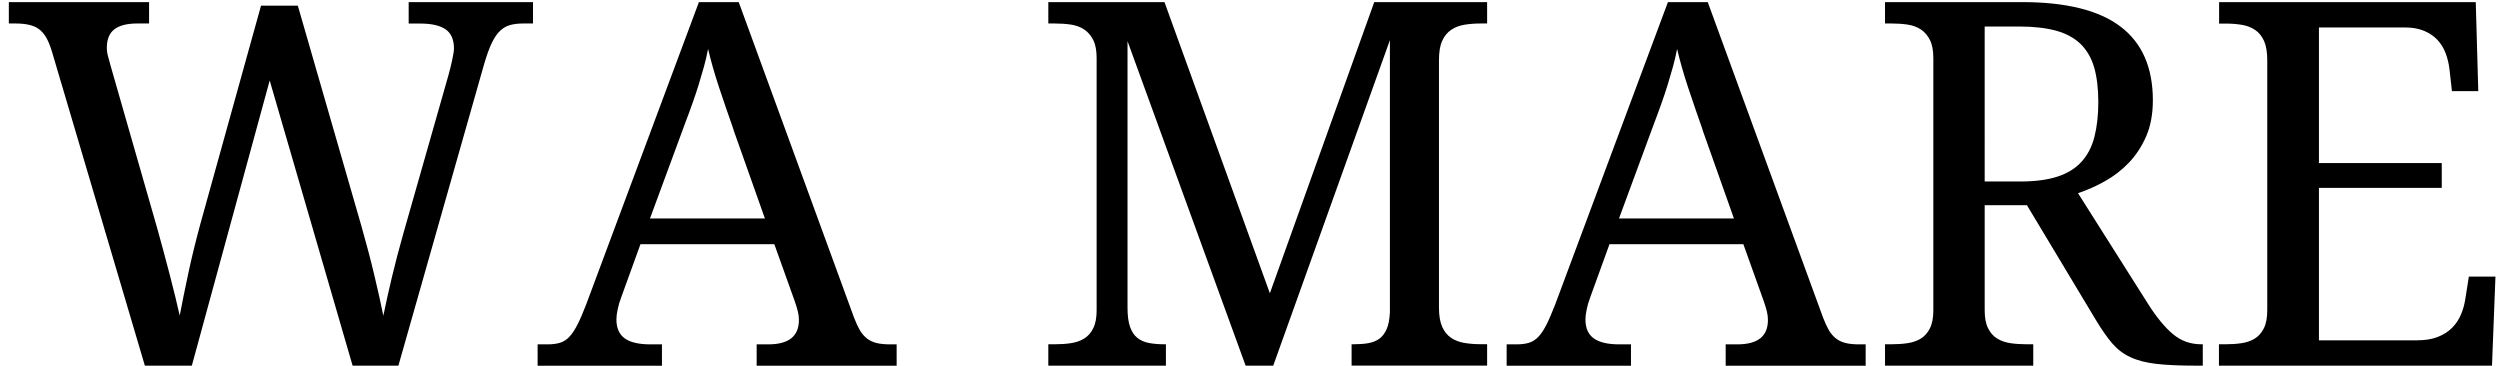
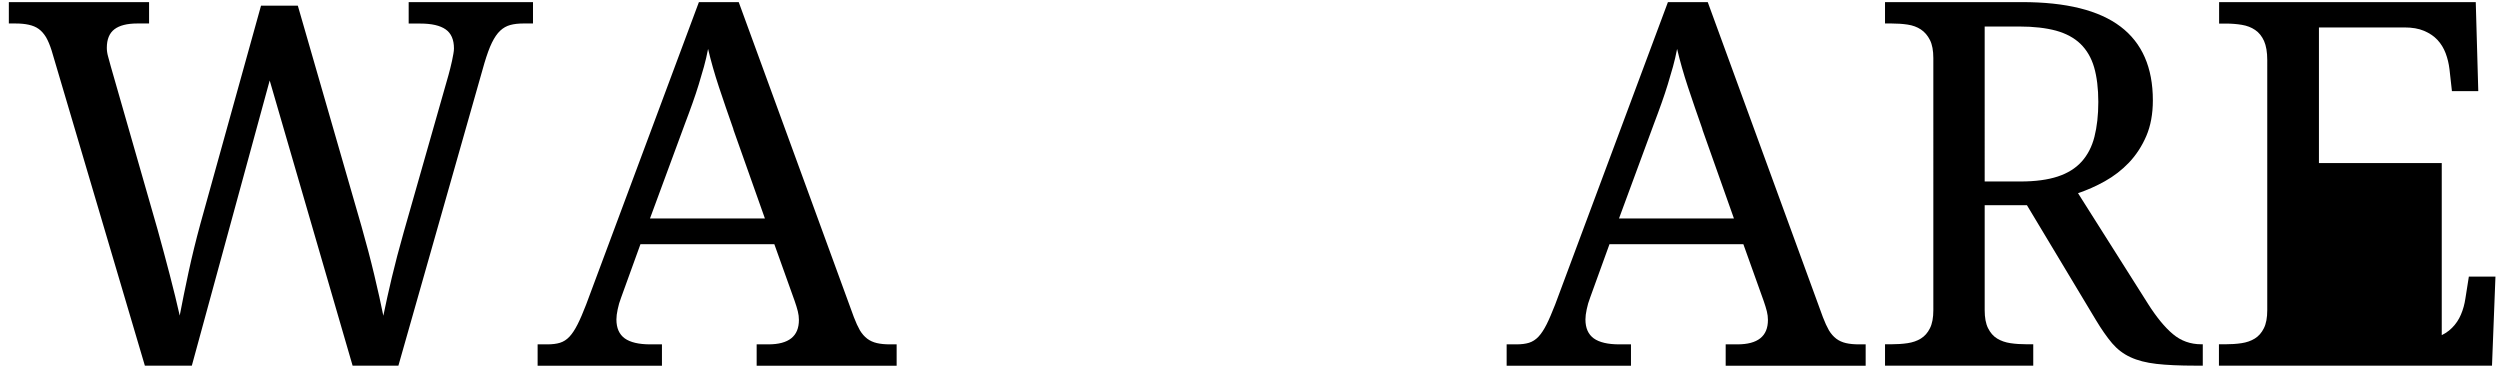
<svg xmlns="http://www.w3.org/2000/svg" id="_イヤー_1" viewBox="0 0 297 43.5">
  <path d="M35.38,.67l7.56,26.2c.57,2.01,1.08,3.93,1.52,5.78,.44,1.84,.8,3.46,1.08,4.86,.3-1.46,.64-2.99,1.02-4.59,.38-1.61,.85-3.38,1.4-5.33l5.32-18.67c.06-.24,.13-.5,.21-.8s.15-.59,.21-.89,.11-.57,.16-.83c.05-.26,.07-.47,.07-.65,0-1.04-.33-1.8-.99-2.26-.66-.46-1.66-.69-3-.69h-1.39V.25h14.77V2.79h-1.15c-.59,0-1.11,.06-1.55,.18-.44,.12-.84,.34-1.2,.68s-.68,.81-.98,1.42-.59,1.42-.89,2.42l-10.22,35.95h-5.44L32.04,9.56l-9.25,33.88h-5.58L6.13,5.99c-.2-.63-.42-1.15-.66-1.57-.25-.41-.54-.74-.87-.98-.33-.24-.73-.4-1.18-.5-.45-.1-.98-.15-1.57-.15h-.8V.25H17.71V2.79h-1.39c-1.22,0-2.13,.23-2.73,.69-.6,.46-.9,1.2-.9,2.2,0,.33,.05,.68,.15,1.03s.21,.76,.33,1.21l5.55,19.35c.51,1.83,.99,3.63,1.45,5.39s.85,3.37,1.18,4.83c.3-1.58,.65-3.29,1.05-5.16,.4-1.86,.87-3.77,1.4-5.72L31.01,.67h4.37Z" />
  <path d="M76.09,29l-2.3,6.35c-.18,.47-.32,.94-.41,1.4-.1,.46-.15,.86-.15,1.2,0,1.02,.33,1.77,.99,2.25,.66,.47,1.67,.71,3.03,.71h1.39v2.54h-14.77v-2.54h1.15c.59,0,1.09-.06,1.51-.19s.79-.37,1.12-.72c.33-.35,.65-.84,.96-1.45,.31-.61,.65-1.4,1.02-2.36L83.03,.25h4.73l13.68,37.43c.24,.63,.48,1.15,.72,1.57,.25,.41,.54,.74,.87,.99,.33,.25,.72,.42,1.15,.52,.43,.1,.95,.15,1.54,.15h.8v2.54h-16.63v-2.54h1.39c2.42,0,3.63-.96,3.63-2.9,0-.33-.04-.68-.13-1.03-.09-.35-.21-.76-.37-1.21l-2.42-6.76h-15.89Zm11.05-13.62c-.63-1.79-1.21-3.47-1.73-5.04-.52-1.57-.95-3.08-1.29-4.53-.14,.73-.3,1.43-.49,2.11-.19,.68-.39,1.37-.61,2.08s-.46,1.45-.74,2.23c-.28,.78-.59,1.64-.95,2.58l-4.11,11.14h13.65l-3.75-10.58Z" />
-   <path d="M160.57,43.44v-2.54h.21c.65,0,1.24-.04,1.76-.13,.52-.09,.96-.27,1.33-.53,.36-.27,.65-.65,.87-1.15s.34-1.17,.38-1.99V4.77l-13.86,38.67h-3.28l-14.03-38.55v31.67c0,.95,.1,1.7,.3,2.27s.49,1.01,.87,1.31c.38,.31,.85,.51,1.39,.61,.54,.1,1.15,.15,1.82,.15h.18v2.54h-13.97v-2.54h.77c.67,0,1.3-.04,1.91-.13,.6-.09,1.13-.27,1.58-.55,.45-.28,.81-.68,1.08-1.23,.27-.54,.4-1.25,.4-2.14V6.9c0-.89-.13-1.6-.4-2.14-.27-.54-.63-.96-1.08-1.26-.45-.3-.98-.49-1.58-.58-.6-.09-1.24-.13-1.91-.13h-.77V.25h13.8l12.52,34.59L163.26,.25h13.41V2.79h-.77c-.69,0-1.33,.05-1.93,.15-.6,.1-1.13,.3-1.58,.61-.45,.31-.81,.74-1.06,1.31-.26,.57-.38,1.33-.38,2.27v29.42c0,.95,.13,1.7,.38,2.27s.61,1.01,1.06,1.31c.45,.31,.98,.51,1.58,.61,.6,.1,1.24,.15,1.93,.15h.77v2.54h-16.1Z" />
  <path d="M191.21,29l-2.3,6.35c-.18,.47-.32,.94-.41,1.4-.1,.46-.15,.86-.15,1.2,0,1.02,.33,1.77,.99,2.25,.66,.47,1.67,.71,3.03,.71h1.39v2.54h-14.77v-2.54h1.15c.59,0,1.09-.06,1.51-.19,.41-.13,.79-.37,1.12-.72s.65-.84,.96-1.45,.64-1.4,1.02-2.36L198.15,.25h4.73l13.68,37.43c.24,.63,.48,1.15,.72,1.57,.25,.41,.54,.74,.87,.99s.72,.42,1.15,.52c.43,.1,.95,.15,1.54,.15h.8v2.54h-16.63v-2.54h1.39c2.42,0,3.63-.96,3.63-2.9,0-.33-.04-.68-.13-1.03-.09-.35-.21-.76-.37-1.21l-2.42-6.76h-15.89Zm11.05-13.62c-.63-1.79-1.21-3.47-1.73-5.04-.52-1.57-.95-3.08-1.29-4.53-.14,.73-.3,1.43-.49,2.11-.19,.68-.39,1.37-.61,2.08s-.46,1.45-.74,2.23c-.28,.78-.59,1.64-.95,2.58l-4.11,11.14h13.65l-3.75-10.58Z" />
  <path d="M255.16,36.06c1.02,1.61,2.02,2.83,2.98,3.63,.96,.81,2.09,1.21,3.37,1.21h.18v2.54h-.86c-1.89,0-3.44-.07-4.65-.21-1.21-.14-2.24-.4-3.09-.8-.85-.39-1.57-.95-2.17-1.65-.6-.71-1.25-1.63-1.94-2.78l-8.18-13.62h-5.02v12.47c0,.89,.13,1.6,.4,2.14,.27,.54,.62,.95,1.08,1.23s.98,.46,1.58,.55c.6,.09,1.24,.13,1.91,.13h.8v2.54h-17.61v-2.54h.77c.67,0,1.3-.04,1.91-.13,.6-.09,1.13-.27,1.58-.55s.81-.68,1.08-1.23c.27-.54,.4-1.25,.4-2.14V6.9c0-.89-.13-1.6-.4-2.14-.27-.54-.63-.96-1.08-1.26s-.98-.49-1.58-.58c-.6-.09-1.24-.13-1.91-.13h-.77V.25h16.28c5.24,0,9.14,.97,11.7,2.91,2.56,1.94,3.84,4.86,3.84,8.76,0,1.61-.26,3.03-.78,4.24-.52,1.21-1.21,2.26-2.05,3.15-.85,.89-1.8,1.62-2.87,2.22s-2.13,1.06-3.19,1.42l8.3,13.12Zm-19.38-14.5h4.25c1.77,0,3.25-.2,4.43-.59s2.13-.98,2.84-1.77,1.22-1.77,1.52-2.95c.3-1.18,.46-2.56,.46-4.14s-.17-2.99-.5-4.12c-.33-1.13-.88-2.06-1.62-2.78-.75-.72-1.72-1.24-2.91-1.57-1.19-.32-2.64-.49-4.36-.49h-4.11V21.55Z" />
-   <path d="M275.46,40.43h11.67c.96,0,1.79-.13,2.47-.4,.68-.27,1.25-.62,1.7-1.08,.45-.45,.81-.98,1.06-1.58,.26-.6,.43-1.24,.53-1.91l.41-2.6h3.16l-.41,10.58h-32.44v-2.54h.77c.67,0,1.3-.04,1.91-.13,.6-.09,1.13-.27,1.58-.55s.81-.68,1.08-1.23c.27-.54,.4-1.25,.4-2.14V7.14c0-.95-.13-1.7-.38-2.27-.26-.57-.61-1.01-1.06-1.31-.45-.31-.98-.51-1.58-.61s-1.25-.15-1.93-.15h-.77V.25h30.49l.3,10.58h-3.13l-.29-2.6c-.08-.67-.23-1.3-.46-1.91-.23-.6-.55-1.13-.97-1.58-.42-.45-.96-.81-1.6-1.08-.64-.27-1.41-.4-2.32-.4h-10.16V19.37h14.59v2.95h-14.59v18.11Z" />
+   <path d="M275.46,40.43h11.67c.96,0,1.79-.13,2.47-.4,.68-.27,1.25-.62,1.7-1.08,.45-.45,.81-.98,1.06-1.58,.26-.6,.43-1.24,.53-1.91l.41-2.6h3.16l-.41,10.58h-32.44v-2.54h.77c.67,0,1.3-.04,1.91-.13,.6-.09,1.13-.27,1.58-.55s.81-.68,1.08-1.23c.27-.54,.4-1.25,.4-2.14V7.14c0-.95-.13-1.7-.38-2.27-.26-.57-.61-1.01-1.06-1.31-.45-.31-.98-.51-1.58-.61s-1.25-.15-1.93-.15h-.77V.25h30.49l.3,10.58h-3.13l-.29-2.6c-.08-.67-.23-1.3-.46-1.91-.23-.6-.55-1.13-.97-1.58-.42-.45-.96-.81-1.6-1.08-.64-.27-1.41-.4-2.32-.4h-10.16V19.37h14.59v2.95v18.11Z" />
</svg>